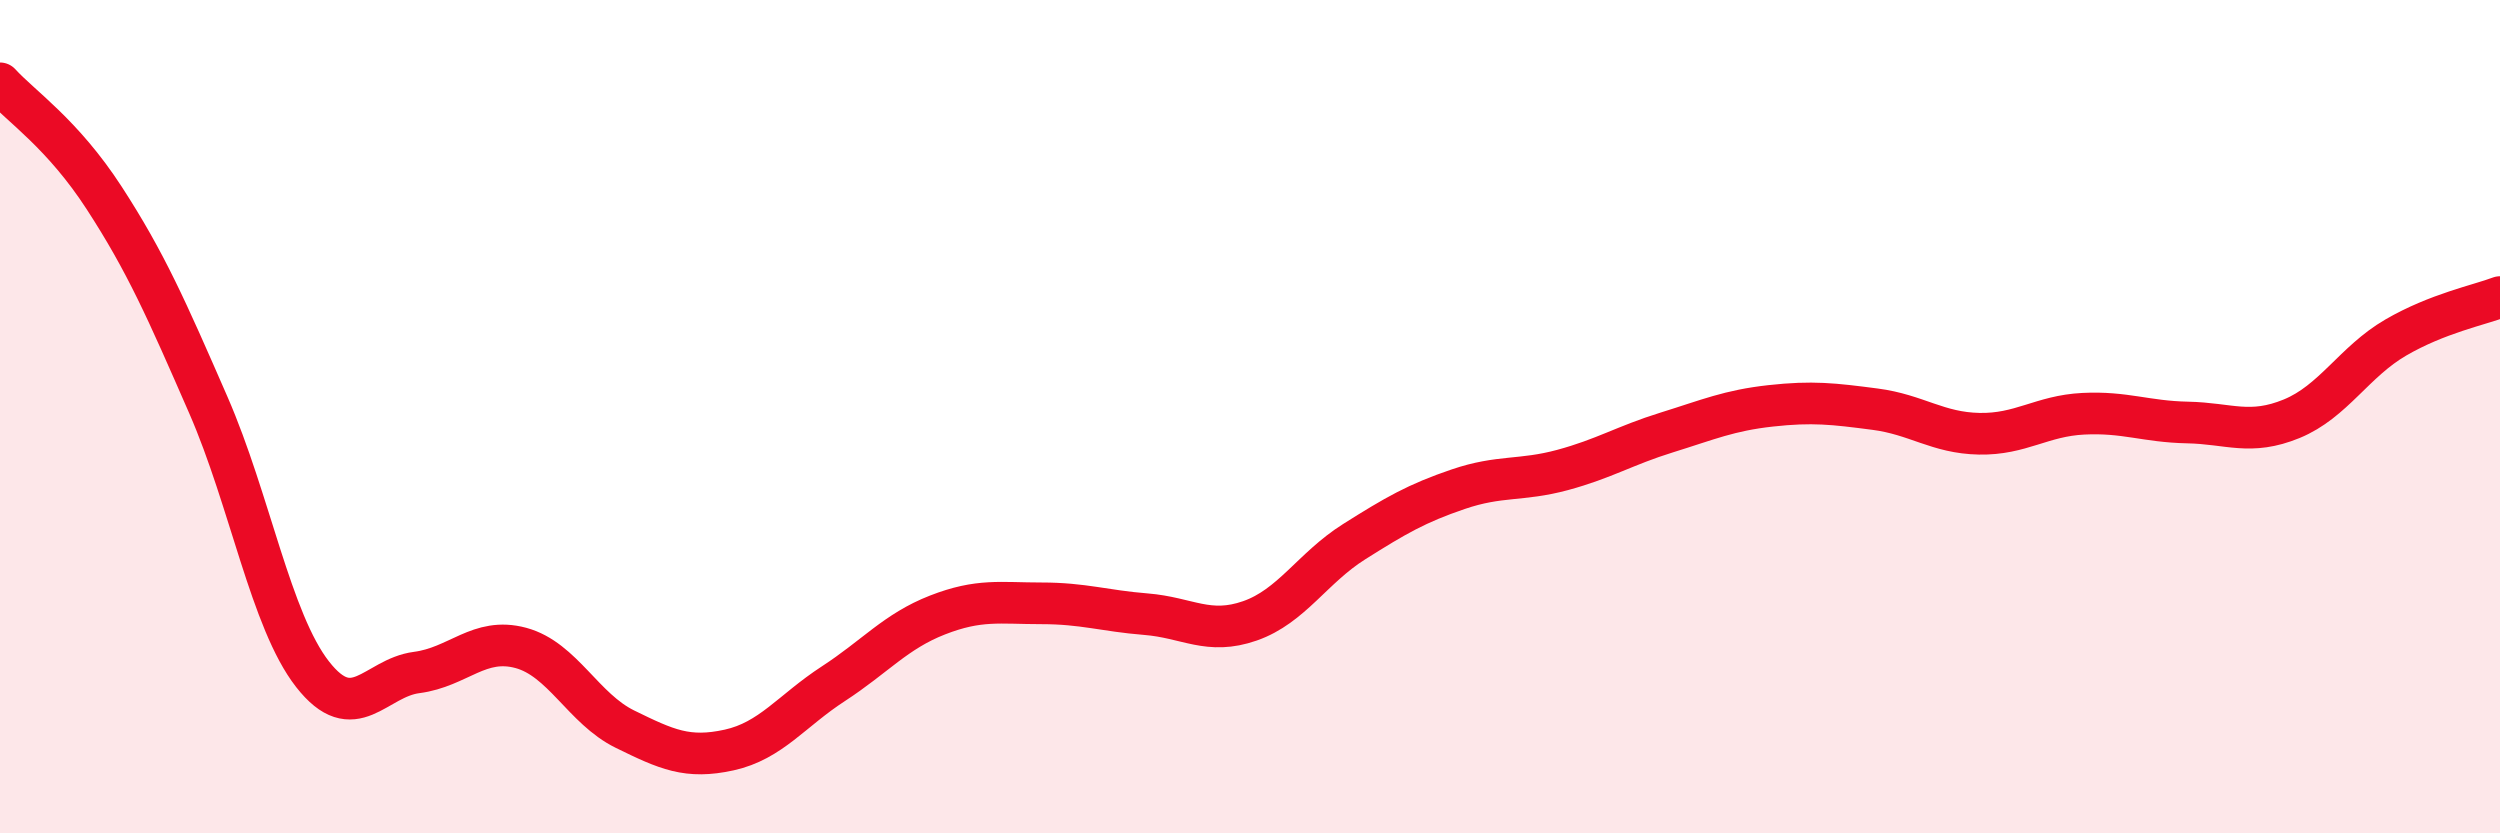
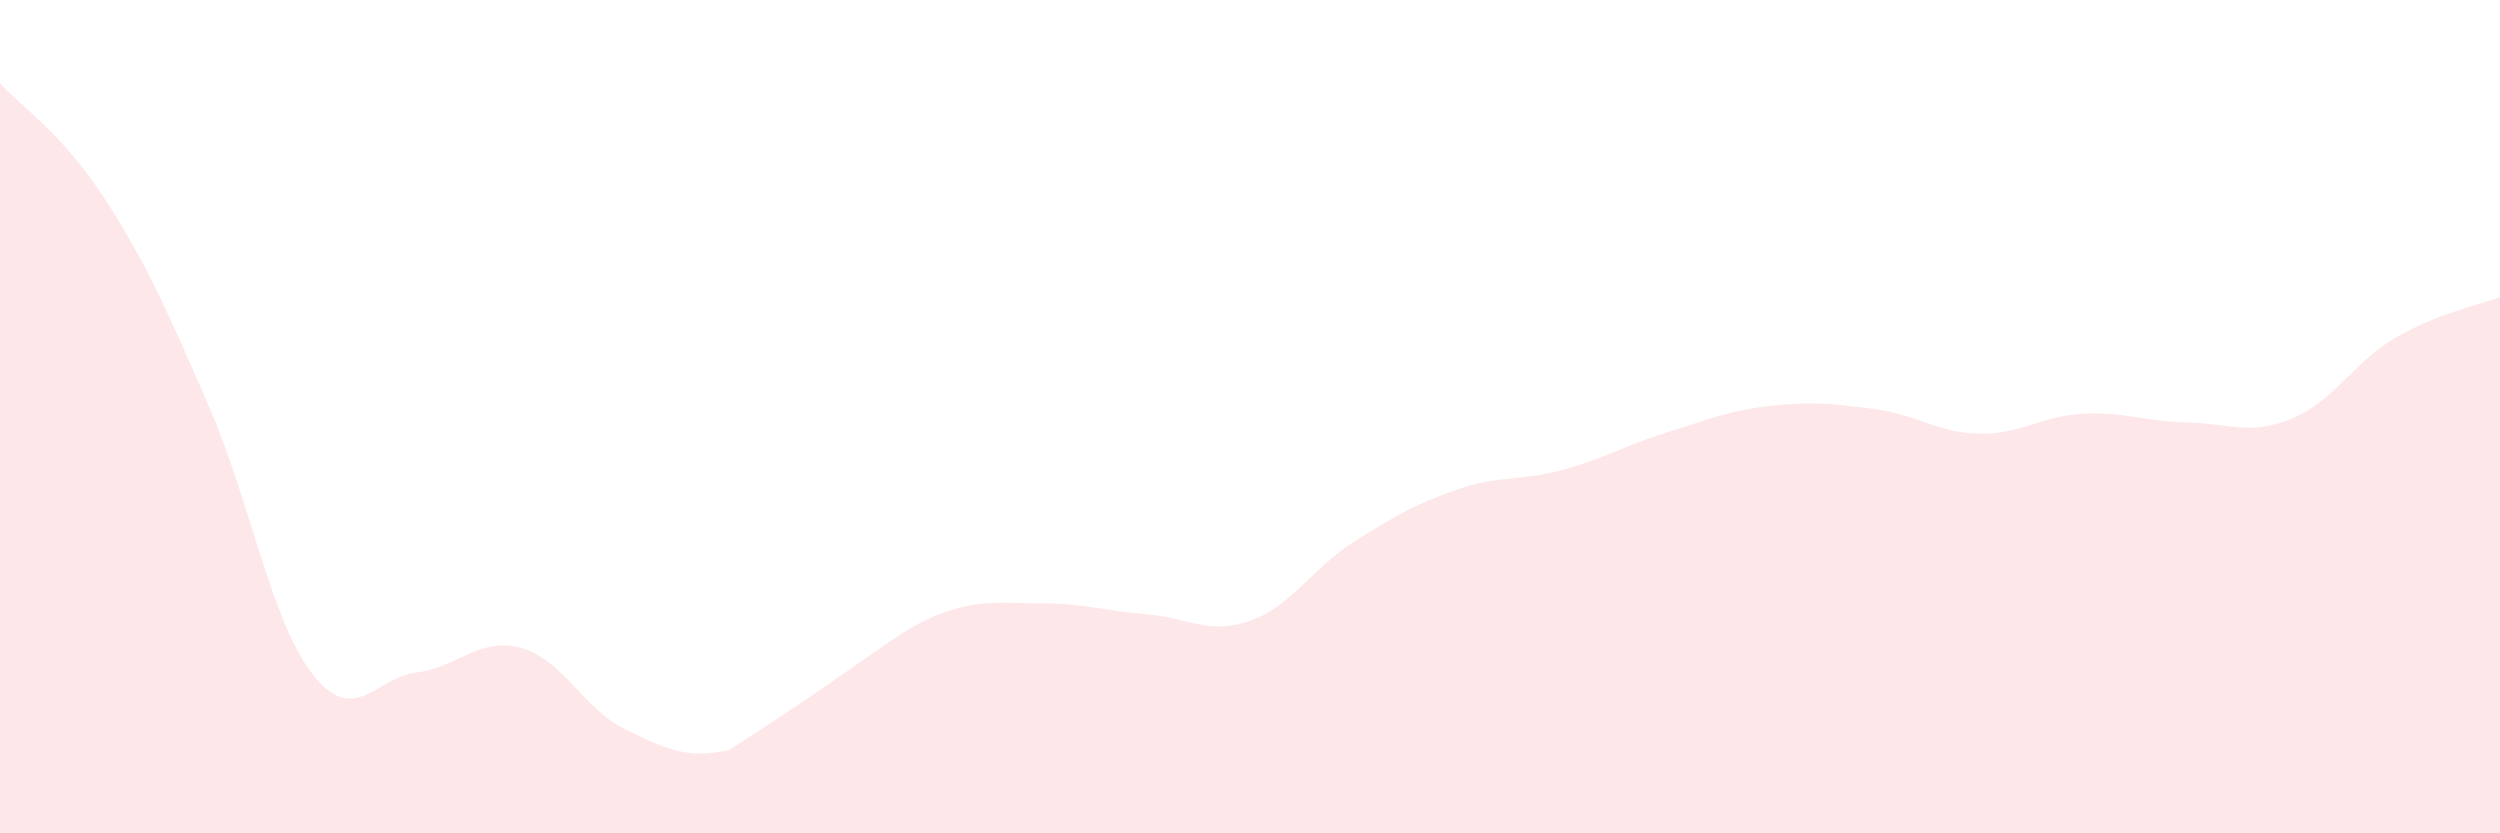
<svg xmlns="http://www.w3.org/2000/svg" width="60" height="20" viewBox="0 0 60 20">
-   <path d="M 0,2 C 0.5,2.55 1.5,3.21 2.5,4.75 C 3.5,6.29 4,7.43 5,9.72 C 6,12.01 6.5,14.9 7.5,16.18 C 8.5,17.46 9,16.27 10,16.14 C 11,16.01 11.5,15.28 12.5,15.55 C 13.5,15.82 14,17.01 15,17.5 C 16,17.99 16.5,18.22 17.5,18 C 18.5,17.78 19,17.06 20,16.41 C 21,15.76 21.5,15.15 22.5,14.76 C 23.5,14.37 24,14.48 25,14.48 C 26,14.48 26.5,14.66 27.5,14.74 C 28.5,14.82 29,15.25 30,14.9 C 31,14.55 31.5,13.63 32.5,13 C 33.5,12.37 34,12.08 35,11.74 C 36,11.4 36.5,11.55 37.5,11.28 C 38.5,11.01 39,10.69 40,10.38 C 41,10.07 41.5,9.85 42.5,9.74 C 43.5,9.63 44,9.69 45,9.82 C 46,9.95 46.5,10.39 47.5,10.41 C 48.5,10.43 49,9.98 50,9.93 C 51,9.88 51.5,10.12 52.5,10.14 C 53.5,10.16 54,10.46 55,10.05 C 56,9.64 56.5,8.68 57.5,8.1 C 58.5,7.52 59.5,7.32 60,7.13L60 20L0 20Z" fill="#EB0A25" opacity="0.1" stroke-linecap="round" stroke-linejoin="round" />
-   <path d="M 0,2 C 0.5,2.55 1.5,3.21 2.5,4.75 C 3.5,6.29 4,7.43 5,9.72 C 6,12.01 6.5,14.9 7.5,16.18 C 8.5,17.46 9,16.27 10,16.14 C 11,16.01 11.5,15.28 12.5,15.55 C 13.5,15.82 14,17.01 15,17.5 C 16,17.99 16.5,18.22 17.5,18 C 18.5,17.78 19,17.06 20,16.41 C 21,15.76 21.5,15.15 22.5,14.76 C 23.5,14.37 24,14.48 25,14.48 C 26,14.48 26.5,14.66 27.5,14.74 C 28.5,14.82 29,15.25 30,14.9 C 31,14.55 31.5,13.63 32.5,13 C 33.5,12.37 34,12.08 35,11.74 C 36,11.4 36.5,11.55 37.5,11.28 C 38.5,11.01 39,10.69 40,10.38 C 41,10.07 41.5,9.85 42.5,9.74 C 43.5,9.63 44,9.69 45,9.82 C 46,9.95 46.5,10.39 47.5,10.41 C 48.5,10.43 49,9.98 50,9.93 C 51,9.88 51.5,10.12 52.5,10.14 C 53.5,10.16 54,10.46 55,10.05 C 56,9.64 56.5,8.68 57.5,8.1 C 58.5,7.52 59.5,7.32 60,7.13" stroke="#EB0A25" stroke-width="1" fill="none" stroke-linecap="round" stroke-linejoin="round" />
+   <path d="M 0,2 C 0.5,2.55 1.5,3.21 2.5,4.75 C 3.5,6.29 4,7.43 5,9.72 C 6,12.01 6.5,14.9 7.5,16.18 C 8.5,17.46 9,16.27 10,16.14 C 11,16.01 11.5,15.28 12.5,15.55 C 13.5,15.82 14,17.01 15,17.5 C 16,17.99 16.5,18.22 17.5,18 C 21,15.76 21.5,15.15 22.5,14.76 C 23.5,14.37 24,14.48 25,14.48 C 26,14.48 26.5,14.66 27.5,14.74 C 28.5,14.82 29,15.25 30,14.9 C 31,14.55 31.5,13.63 32.5,13 C 33.5,12.37 34,12.08 35,11.74 C 36,11.4 36.5,11.55 37.5,11.28 C 38.5,11.01 39,10.69 40,10.38 C 41,10.07 41.5,9.85 42.5,9.74 C 43.5,9.63 44,9.69 45,9.82 C 46,9.95 46.5,10.39 47.5,10.41 C 48.5,10.43 49,9.98 50,9.93 C 51,9.88 51.5,10.12 52.5,10.14 C 53.5,10.16 54,10.46 55,10.05 C 56,9.64 56.5,8.68 57.5,8.1 C 58.5,7.52 59.5,7.32 60,7.13L60 20L0 20Z" fill="#EB0A25" opacity="0.1" stroke-linecap="round" stroke-linejoin="round" />
</svg>